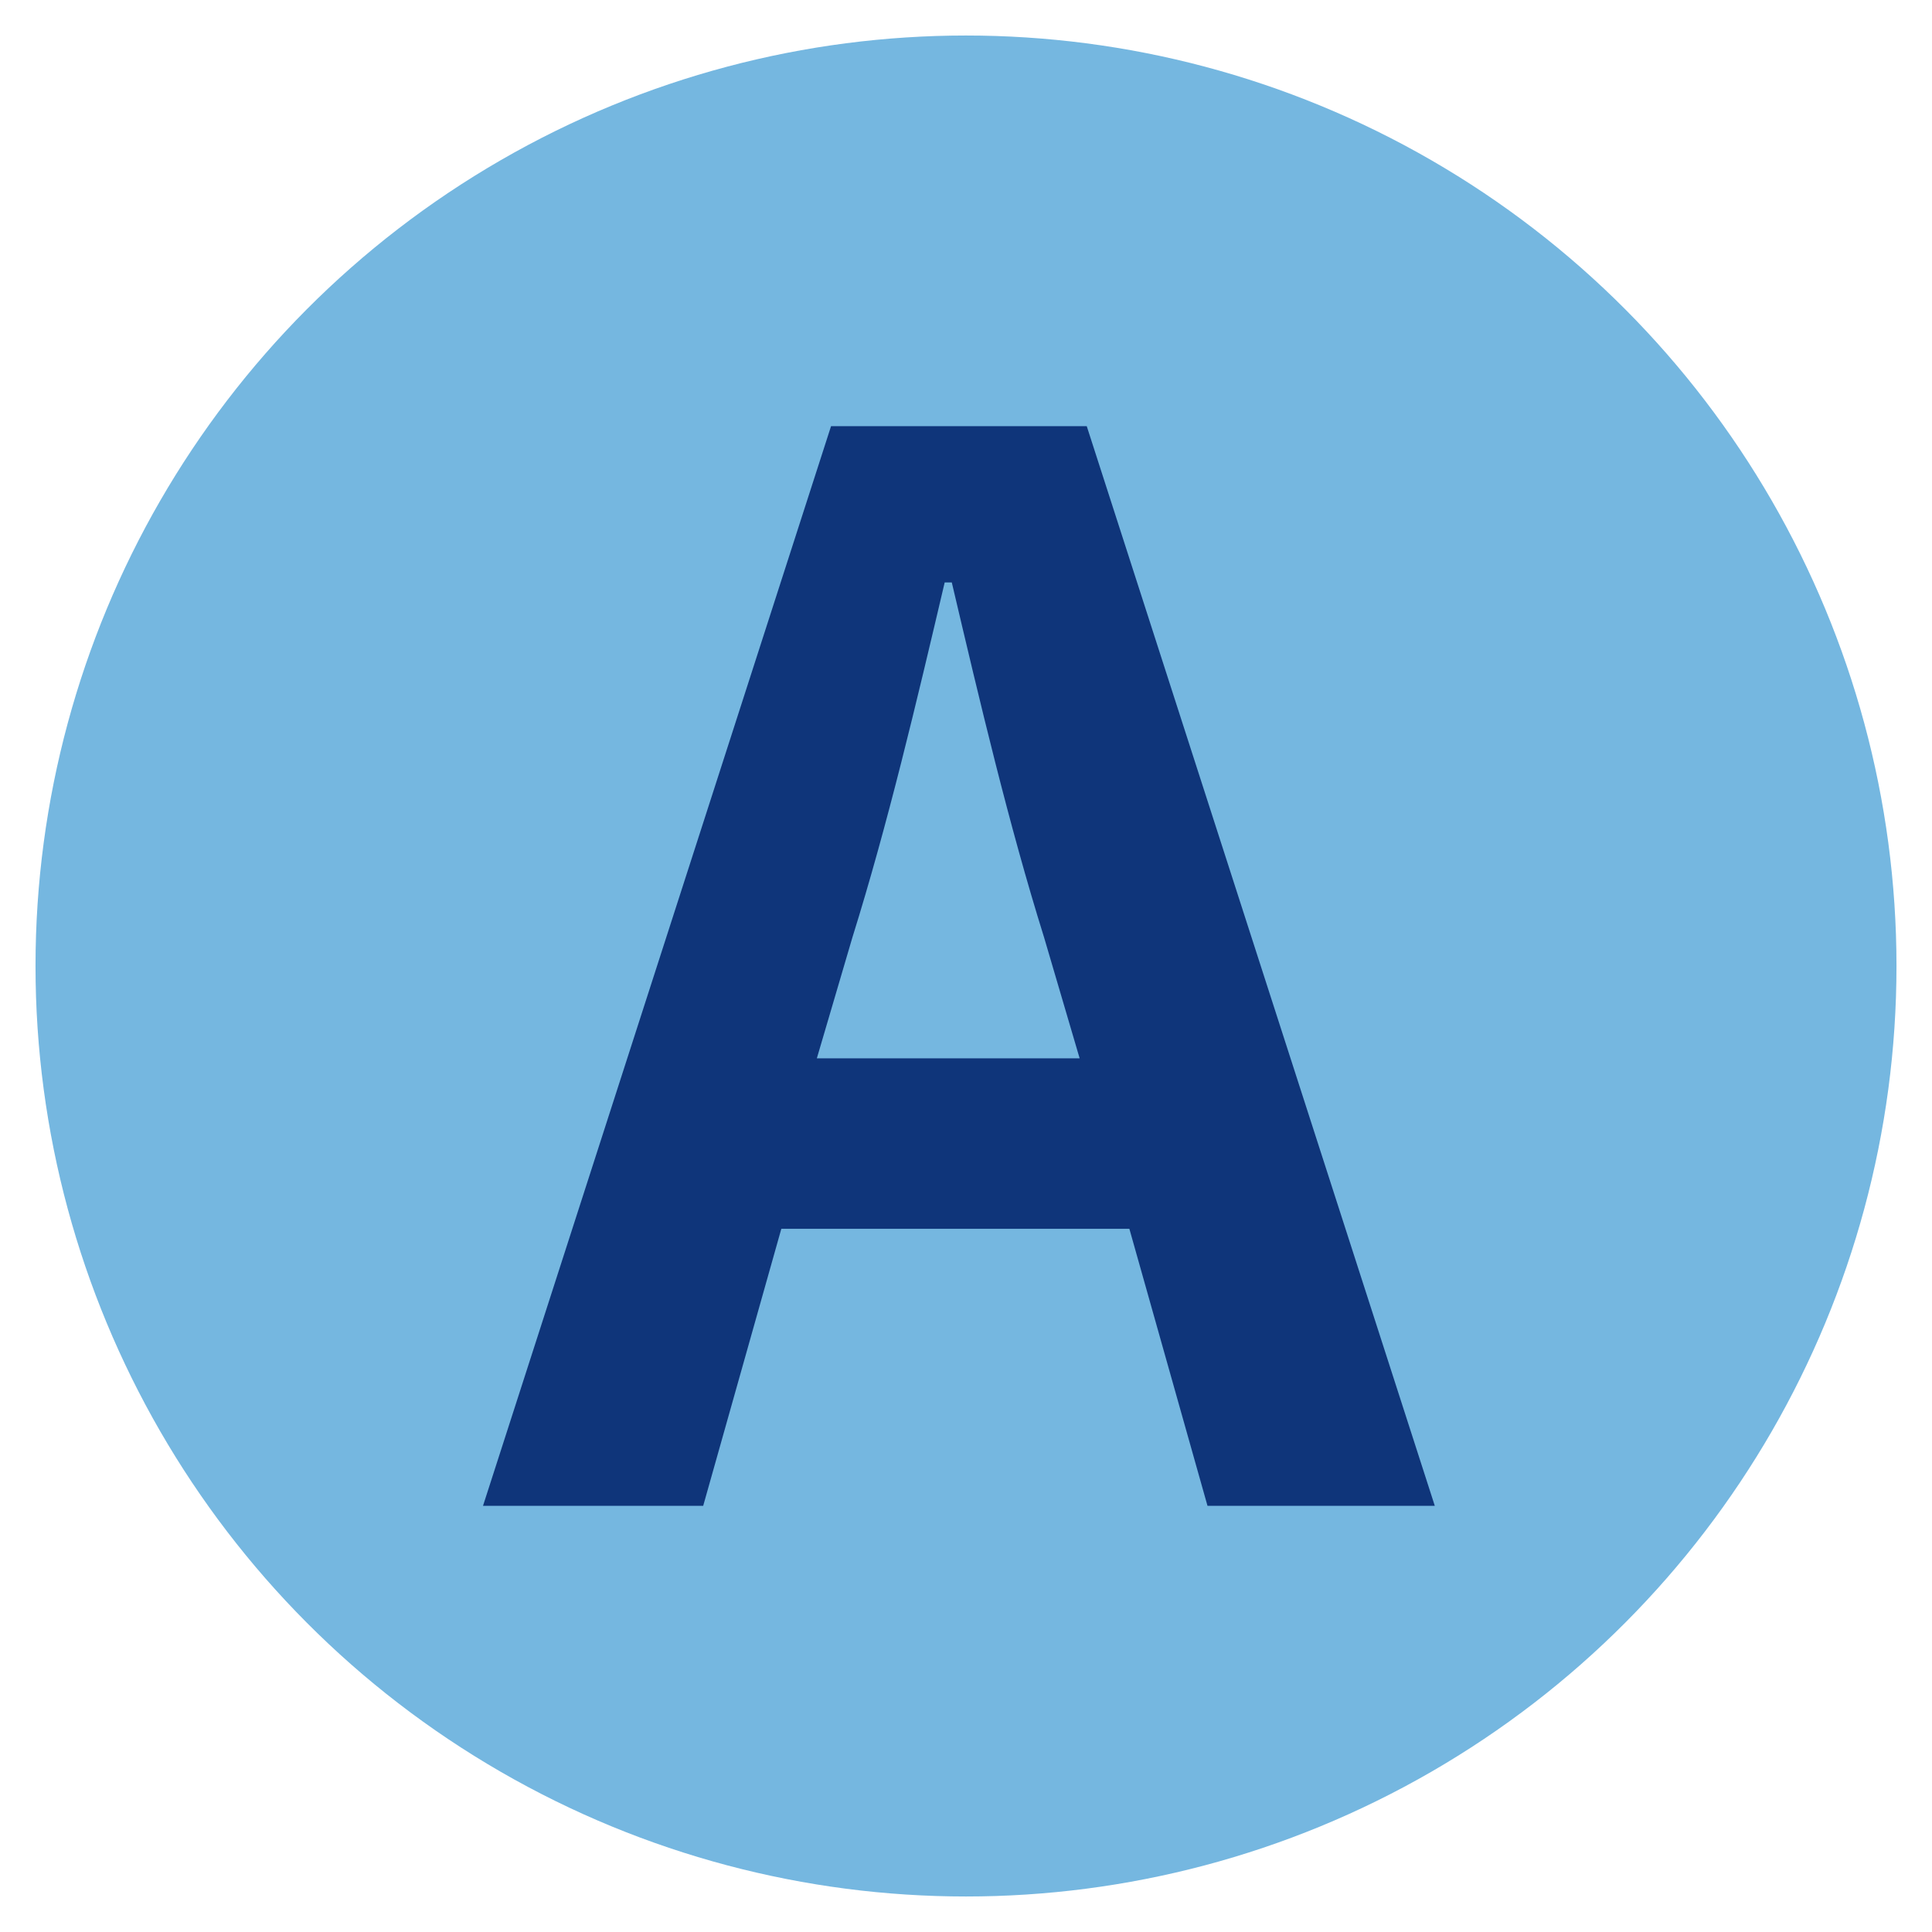
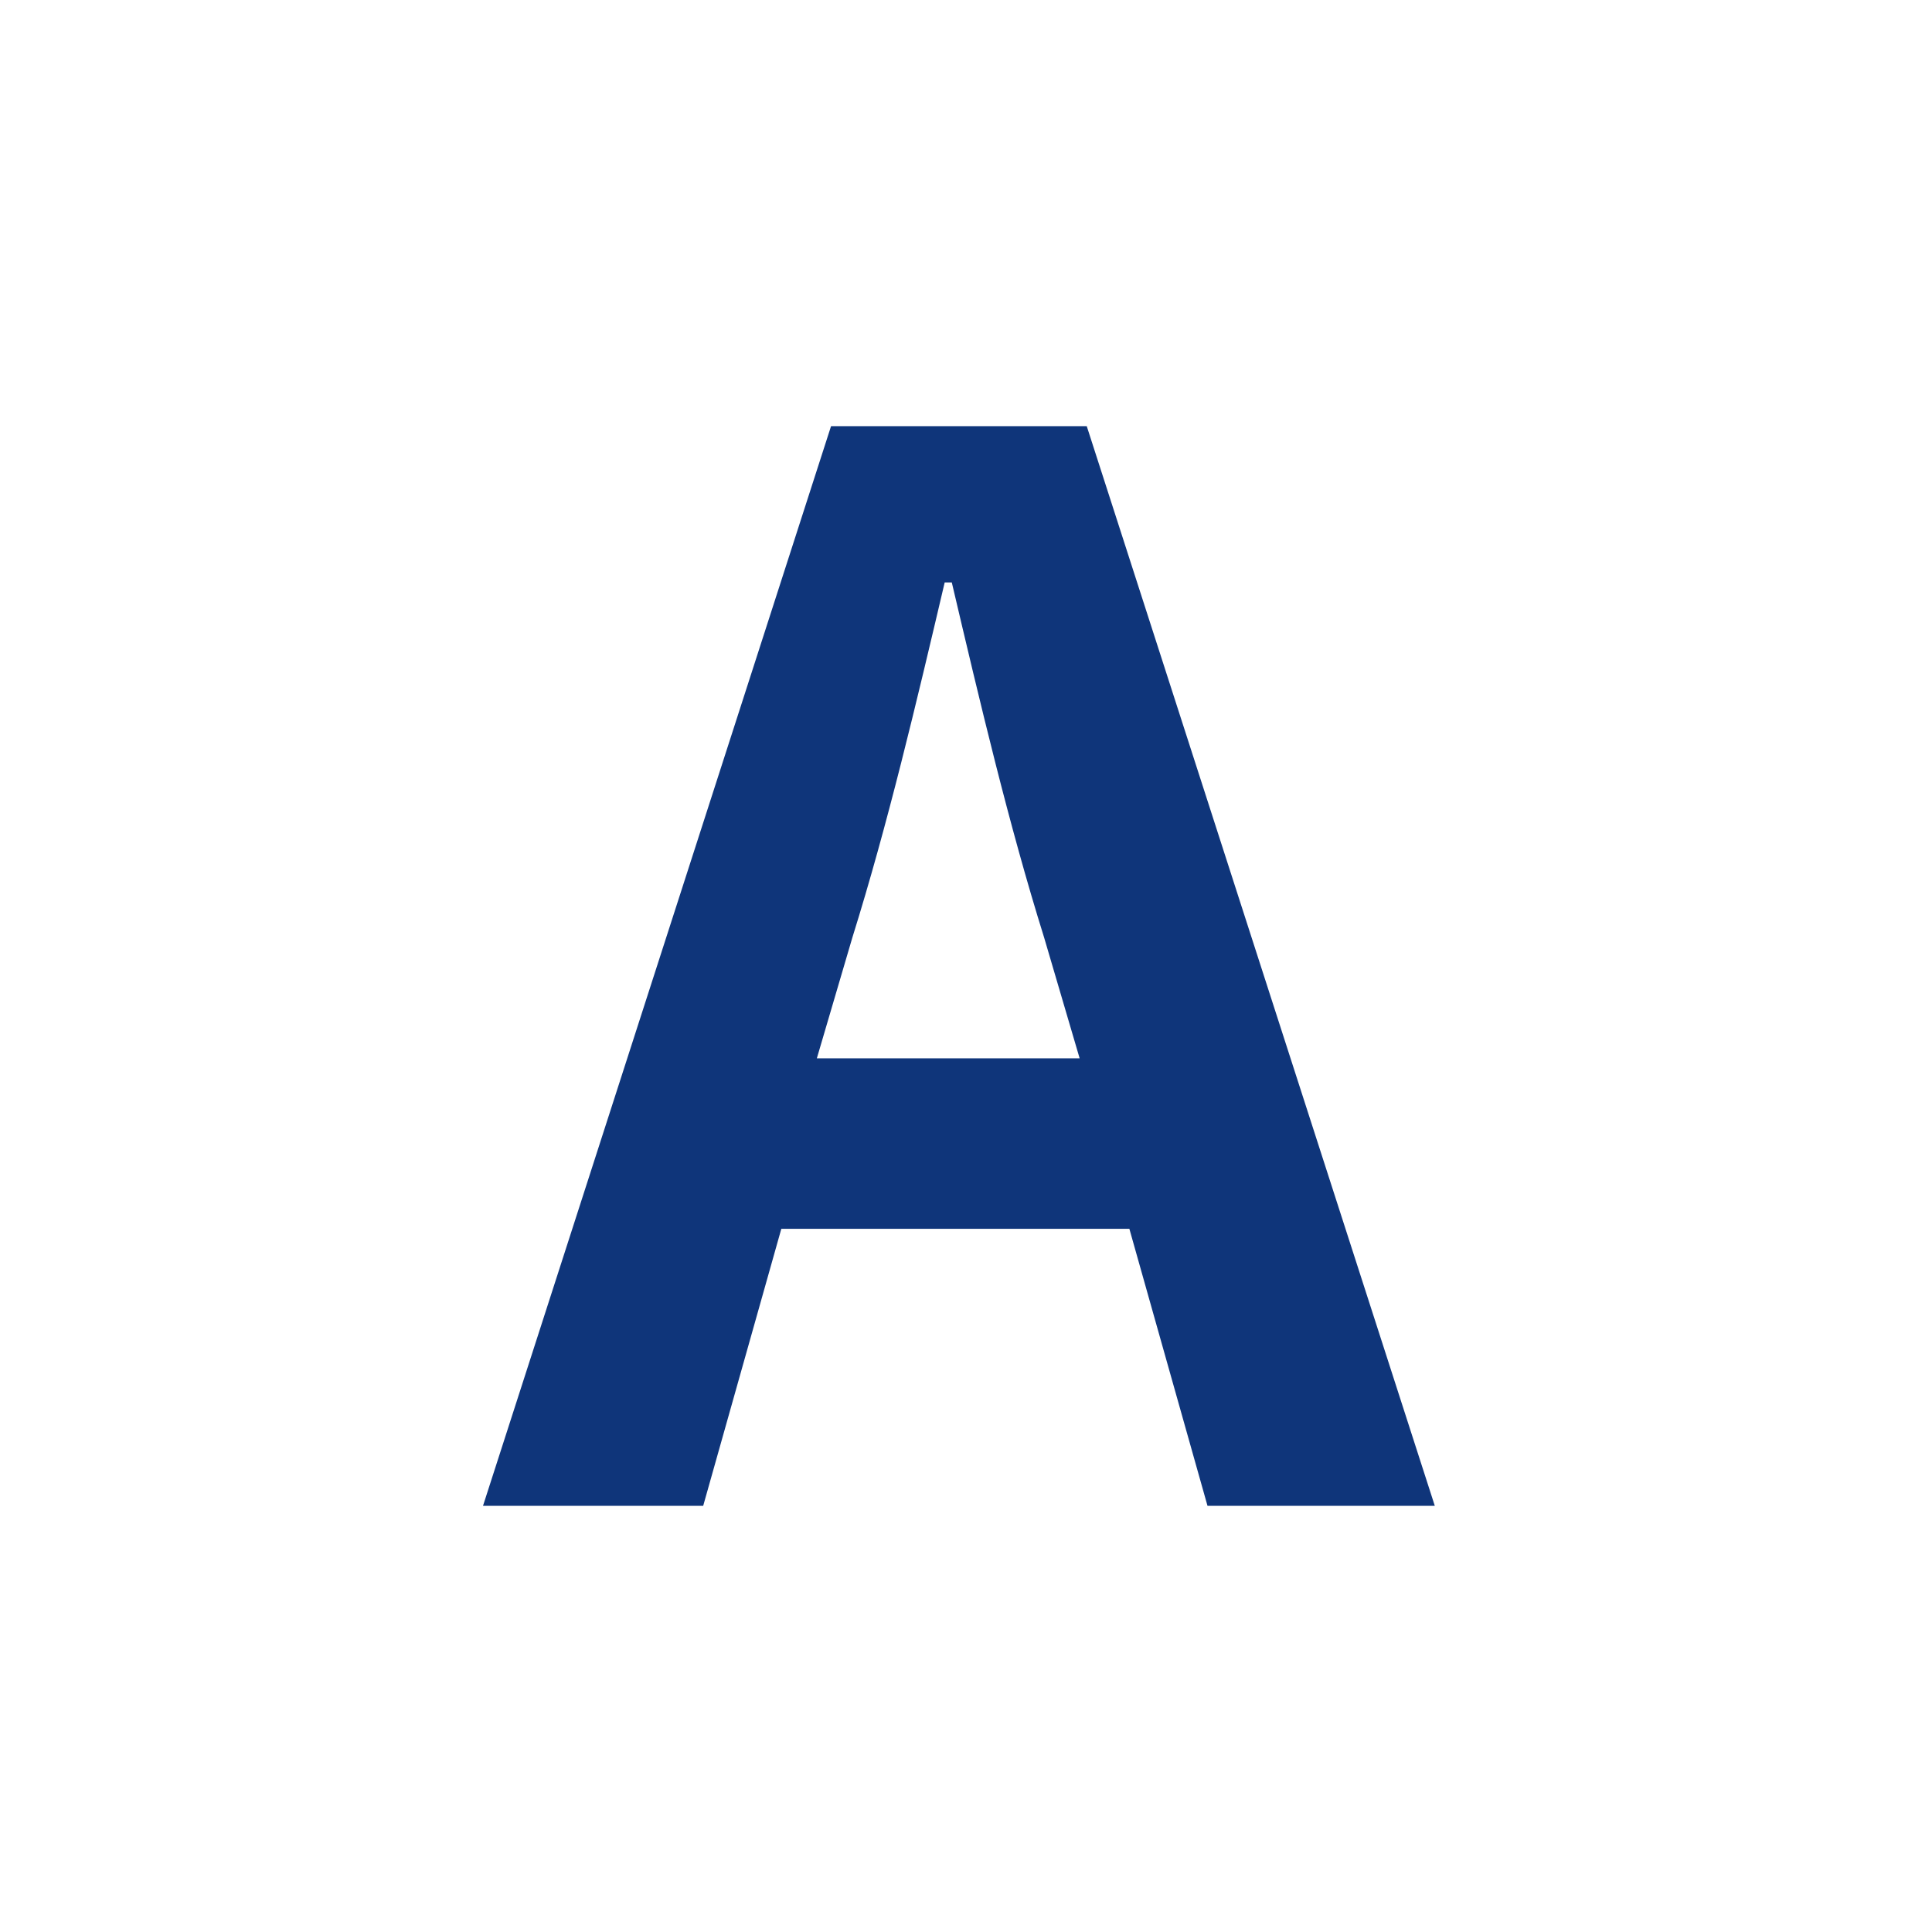
<svg xmlns="http://www.w3.org/2000/svg" id="_圖層_1" data-name=" 圖層 1" version="1.1" viewBox="0 0 27.2 27.2">
  <defs>
    <style>
      .cls-1 {
        fill: #75b7e0;
      }

      .cls-1, .cls-2 {
        stroke-width: 0px;
      }

      .cls-2 {
        fill: #0f357a;
      }
    </style>
  </defs>
-   <circle class="cls-1" cx="13.6" cy="13.6" r="13.1" />
  <path class="cls-2" d="M11.7,6h3.6l4.9,15.2h-3.2l-1.1-3.9h-4.9l-1.1,3.9h-3.1l4.9-15.2ZM11.6,14.9h3.6l-.5-1.7c-.5-1.6-.9-3.3-1.3-5h-.1c-.4,1.7-.8,3.4-1.3,5l-.5,1.7Z" />
</svg>